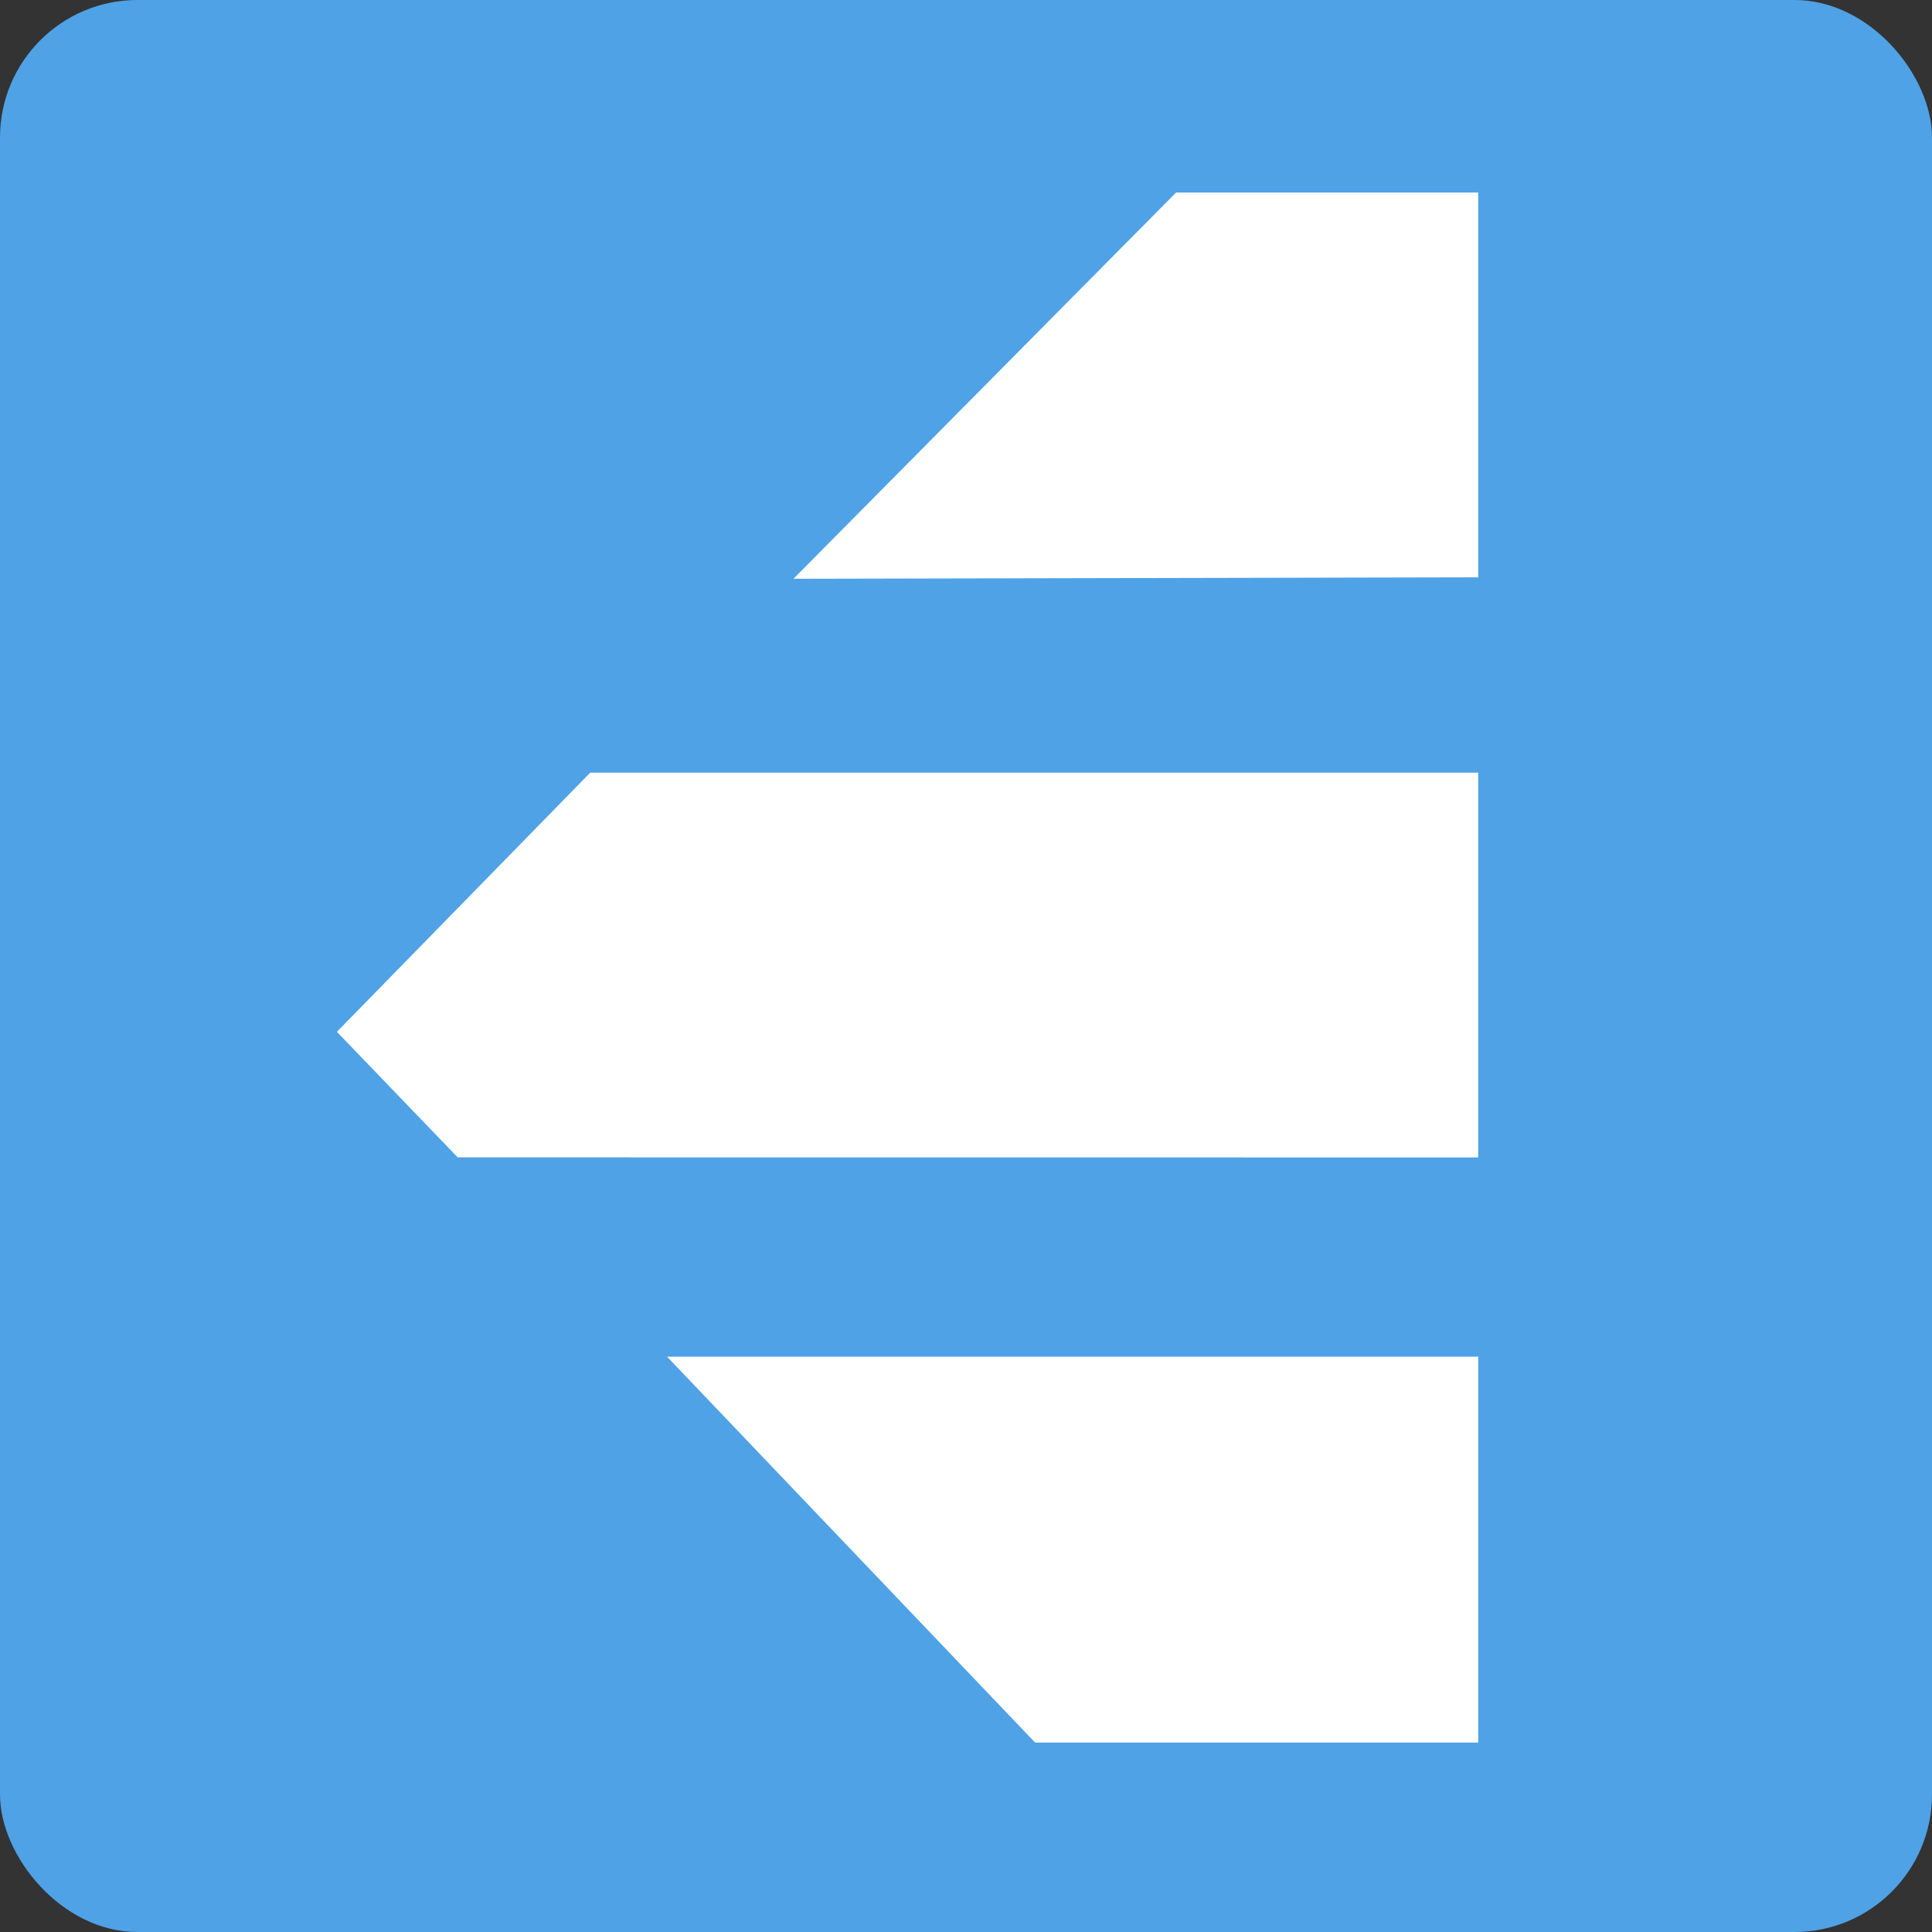
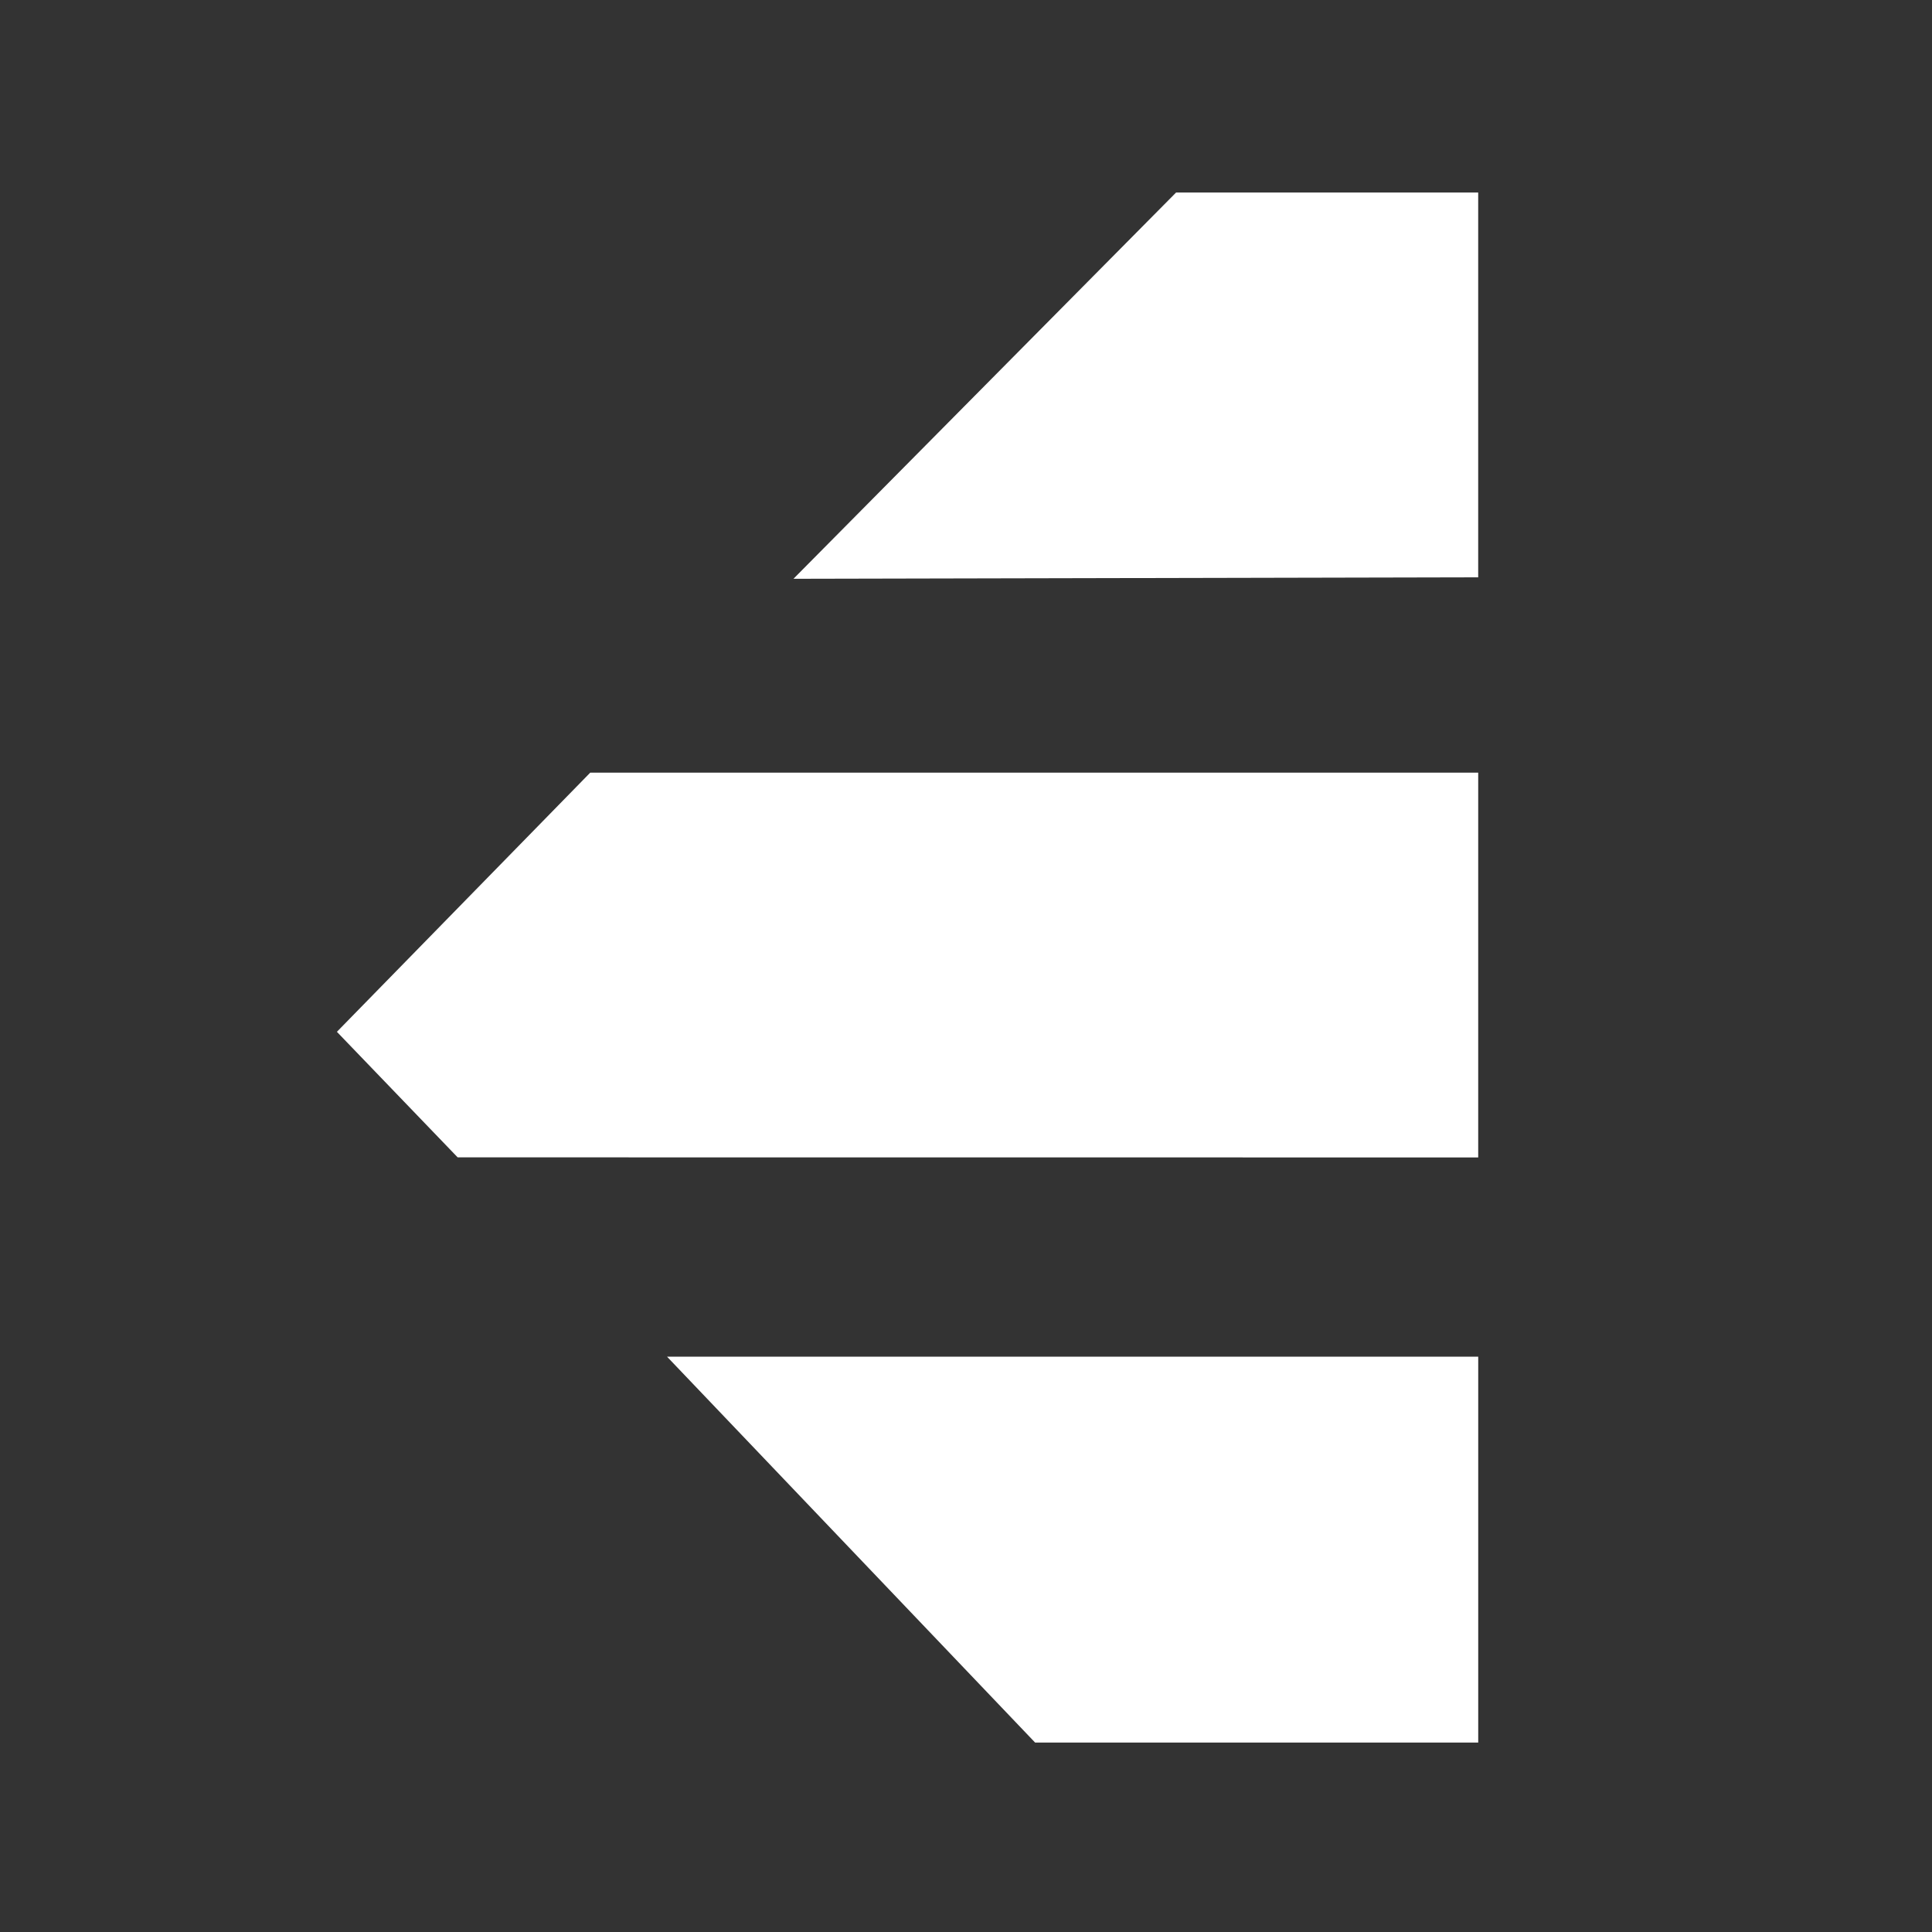
<svg xmlns="http://www.w3.org/2000/svg" width="281" height="281" viewBox="0 0 281 281" fill="none">
  <rect x="0" y="0" width="281" height="281" fill="#333333" stroke="none" />
-   <rect width="281" height="281" rx="20" fill="#4FA2E6" />
-   <path fill-rule="evenodd" clip-rule="evenodd" d="M215 253.449H150.553L97.016 197.32H215V253.449Z" fill="white" />
+   <path fill-rule="evenodd" clip-rule="evenodd" d="M215 253.449H150.553L97.016 197.32H215V253.449" fill="white" />
  <path fill-rule="evenodd" clip-rule="evenodd" d="M214.998 168.345L144.755 168.338L66.564 168.332L49 150.072L85.847 112.379H214.998V168.345Z" fill="white" />
  <path fill-rule="evenodd" clip-rule="evenodd" d="M214.996 83.966L115.406 84.182L171.053 28.004L214.996 28V83.966Z" fill="white" />
</svg>